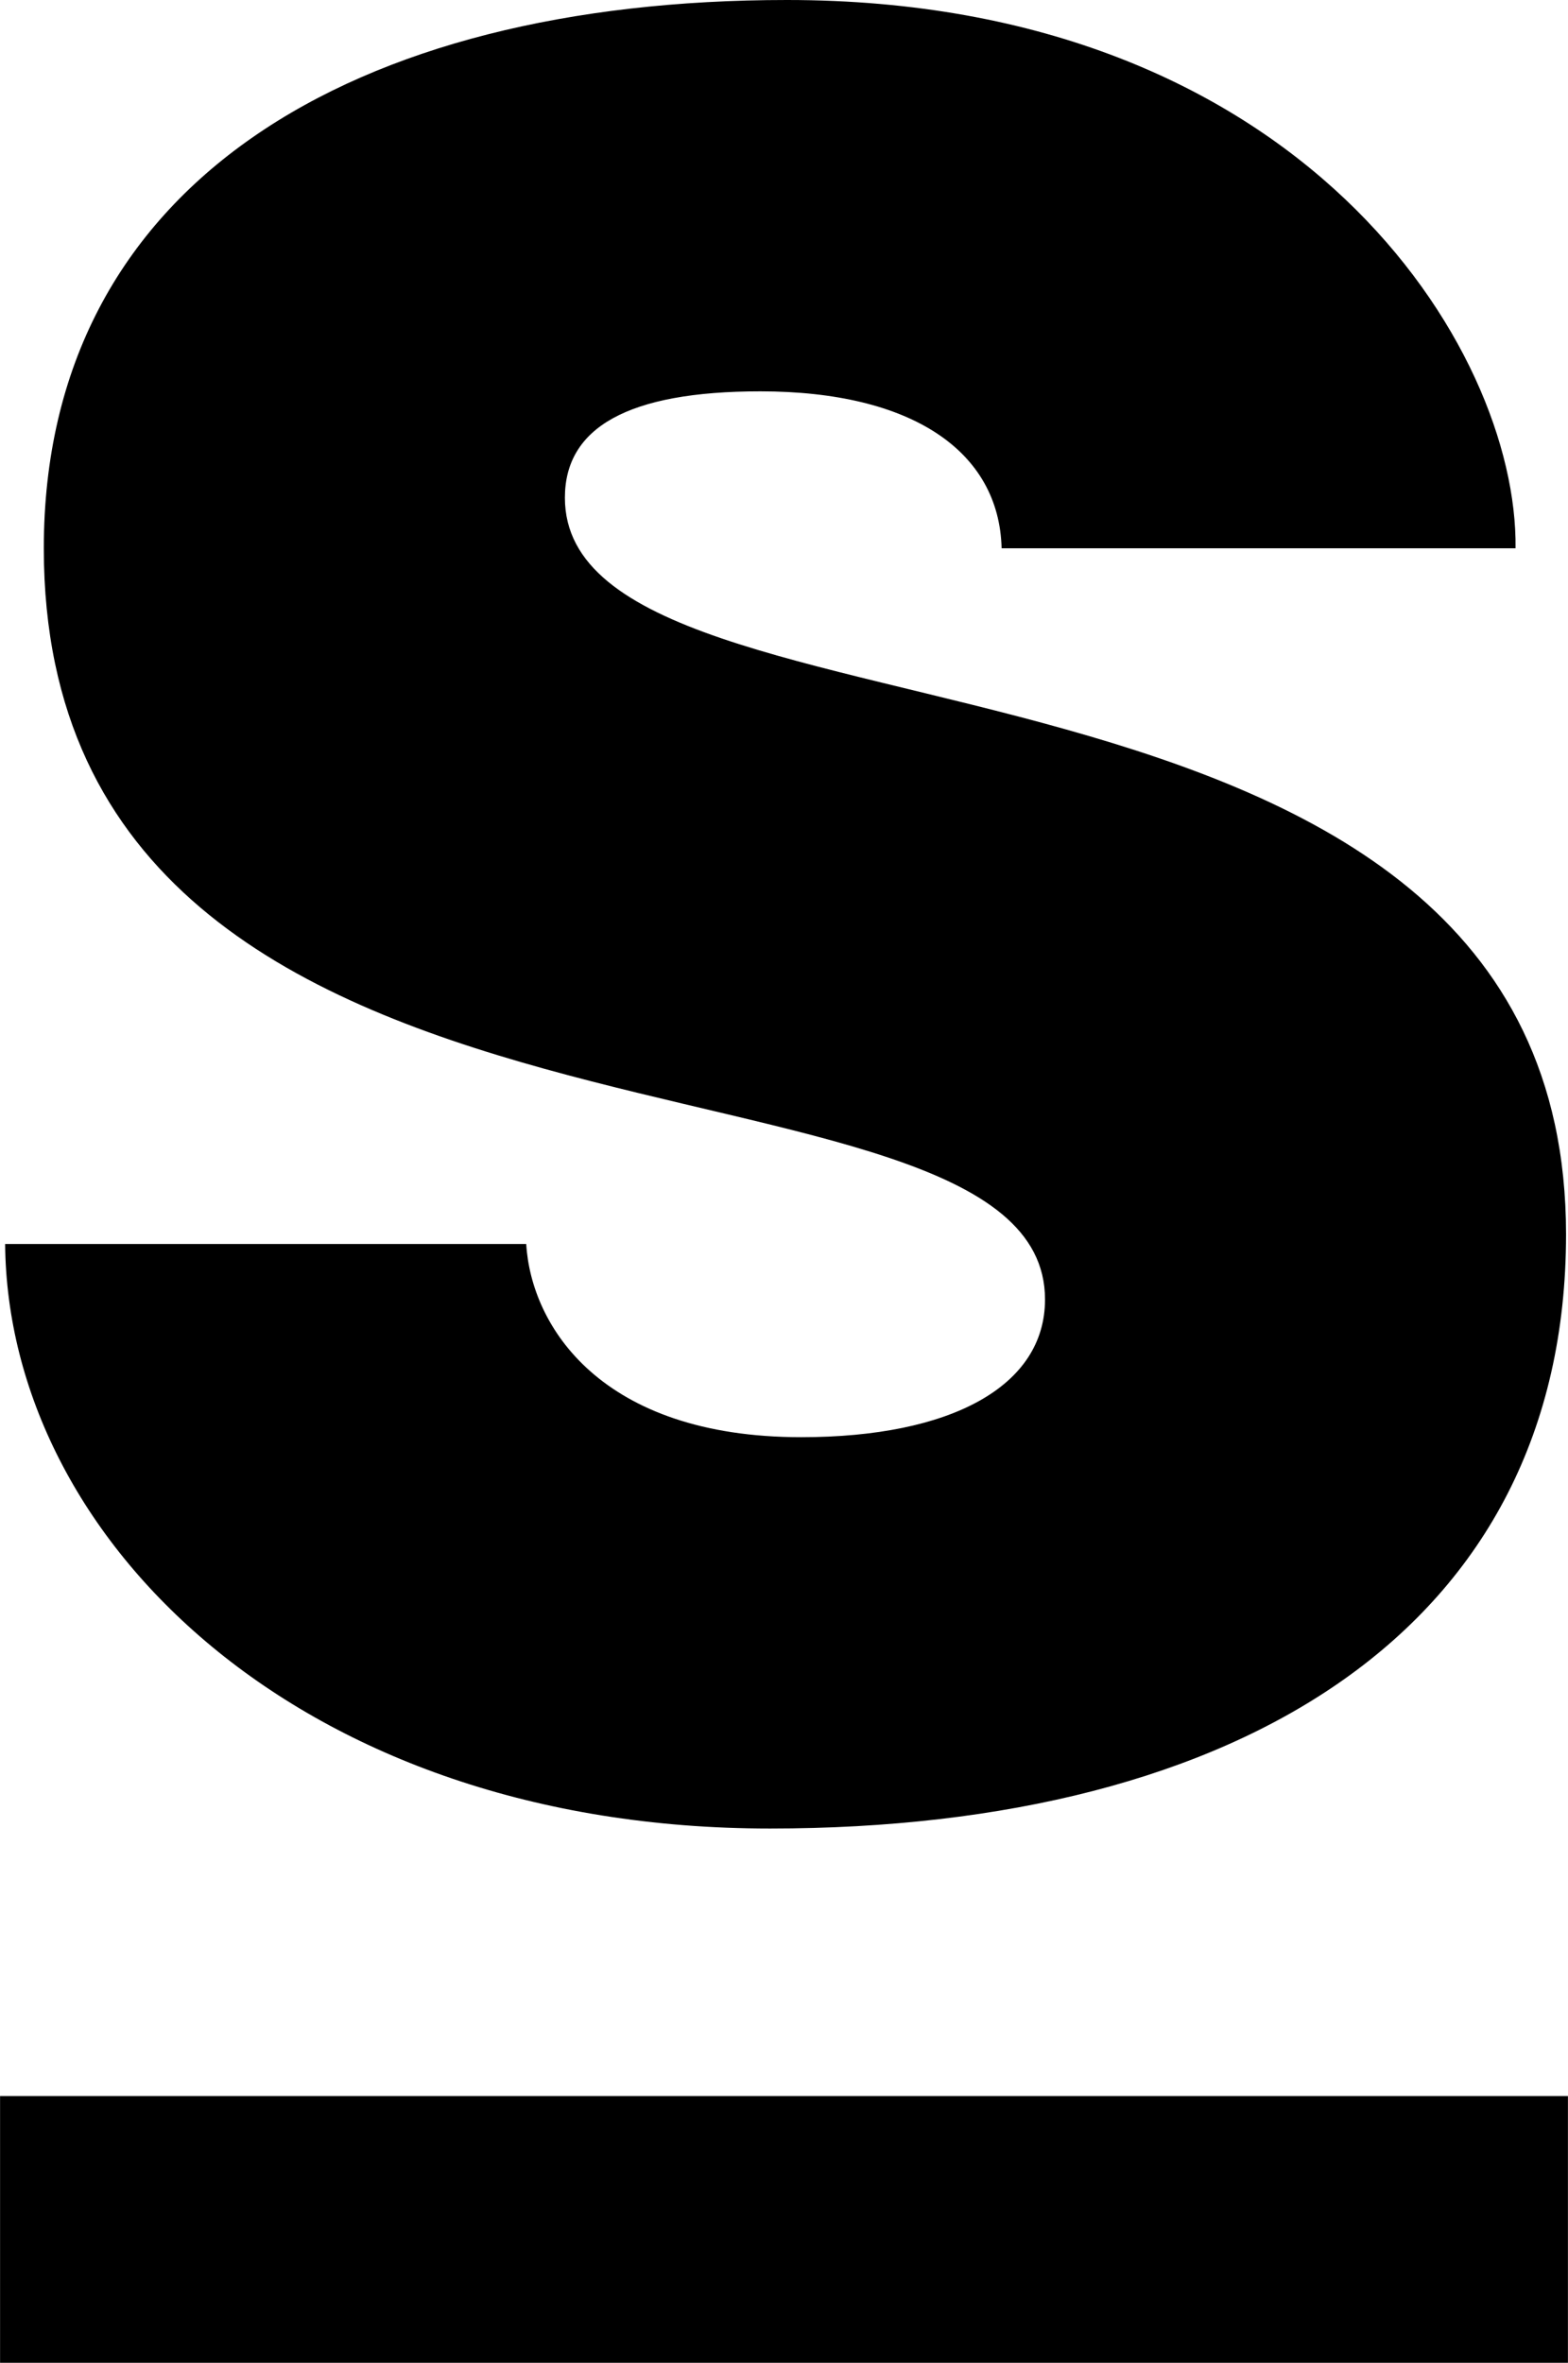
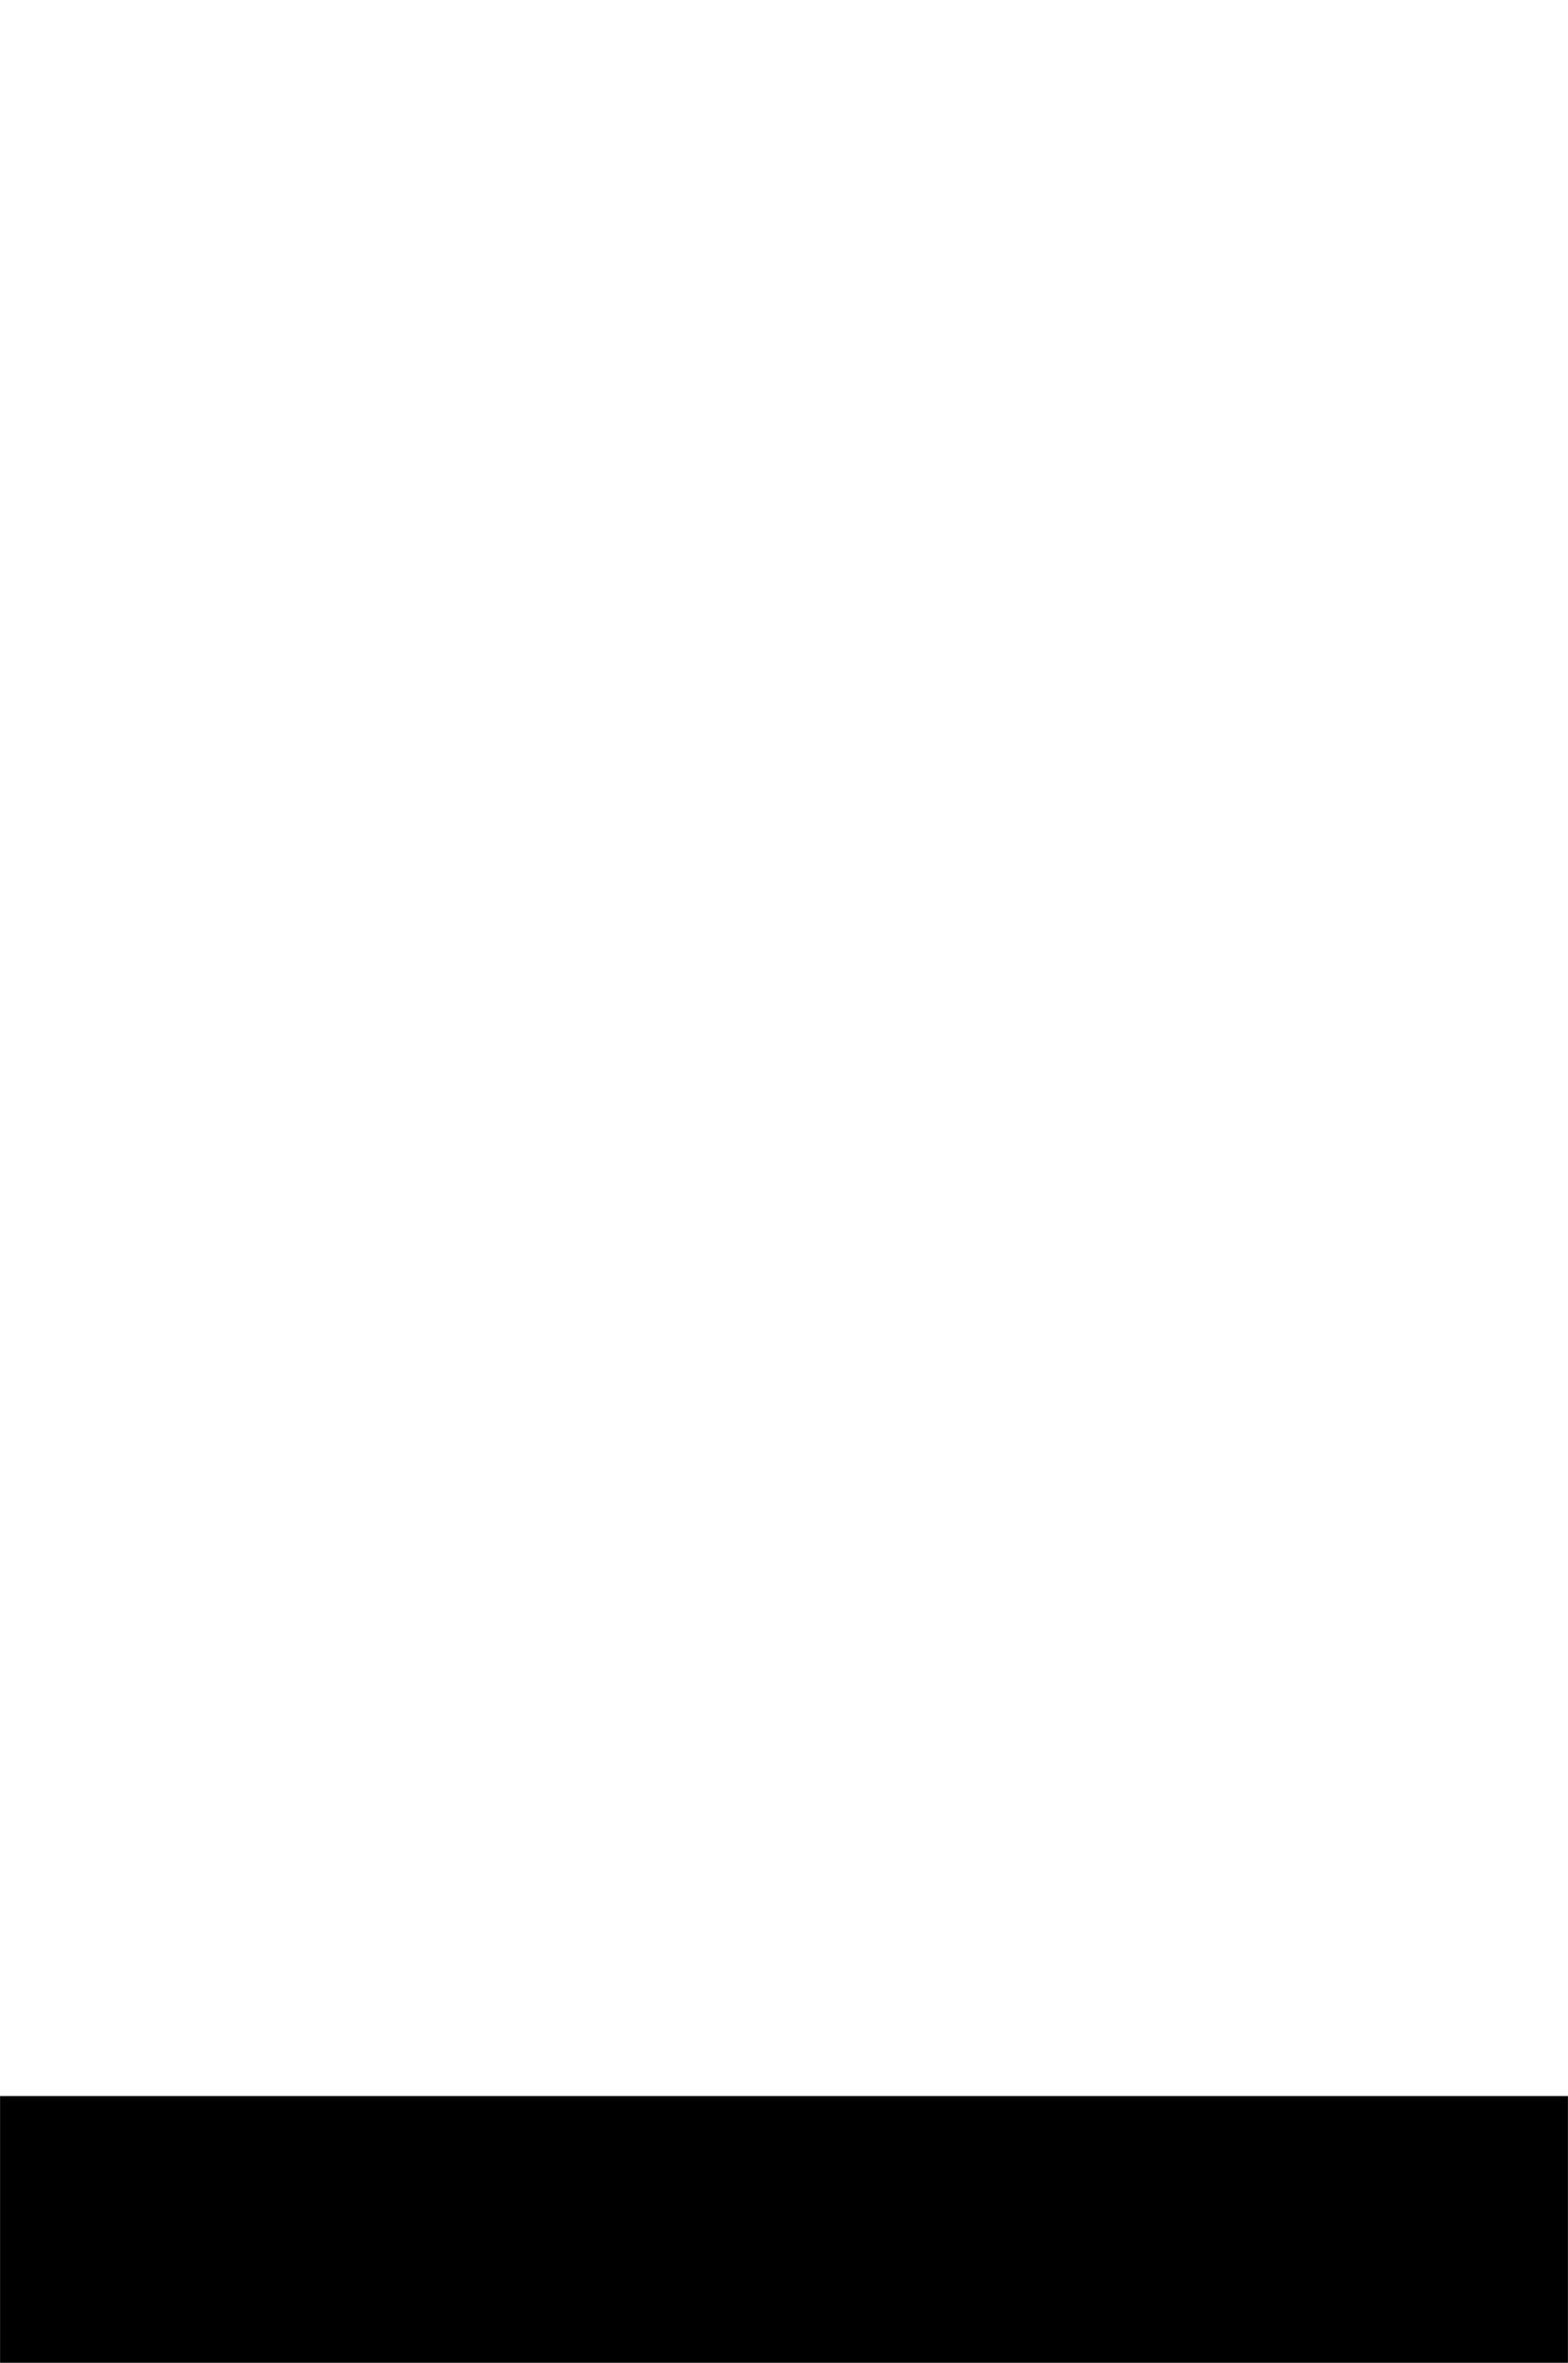
<svg xmlns="http://www.w3.org/2000/svg" fill="none" viewBox="0 0 23.23 35">
  <path d="M23.229 35V31.049H0.001V35H23.229Z" fill="black" />
-   <path d="M14.839 8.122C14.803 6.689 13.518 5.797 11.264 5.797C9.3 5.797 8.369 6.335 8.369 7.373C8.369 11.416 23.201 8.839 23.201 18.284C23.201 24.114 18.378 27.086 11.407 27.086C4.436 27.086 0.113 22.791 0.076 18.427H7.796C7.869 19.644 8.902 21.289 11.871 21.289C14.087 21.289 15.482 20.536 15.482 19.249C15.482 15.1 0.649 17.995 0.649 8.122C0.649 2.72 5.225 0 11.659 0C19.272 0 22.489 5.15 22.453 8.122H14.839Z" fill="black" />
</svg>